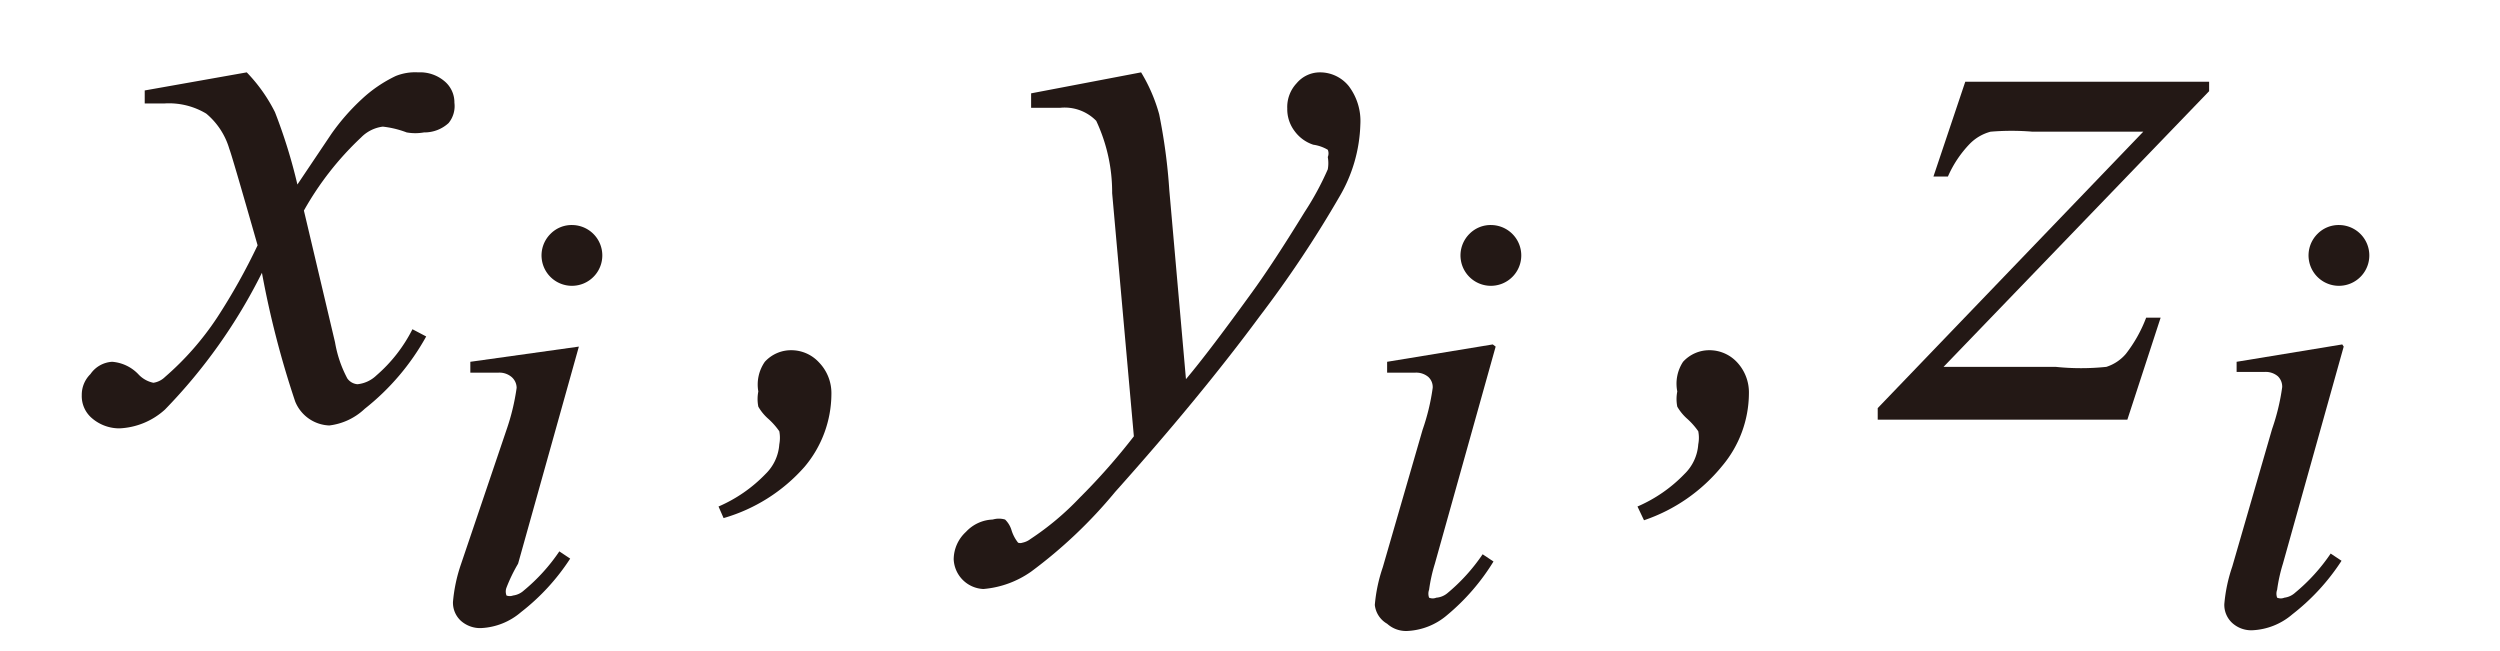
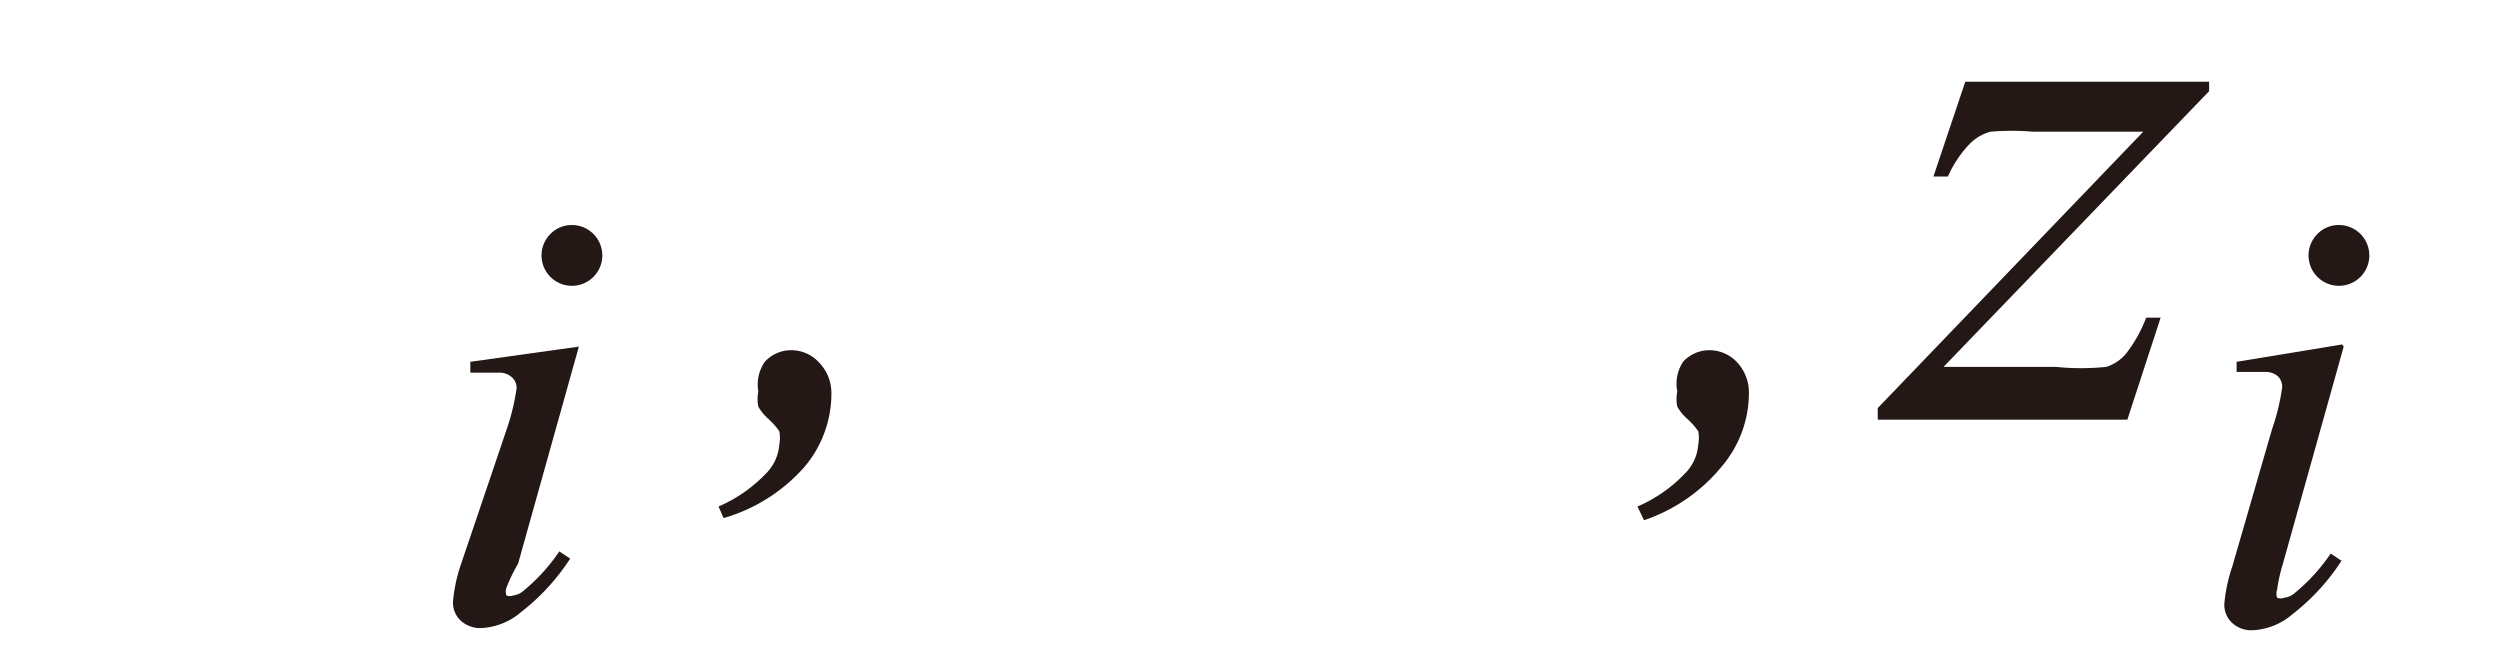
<svg xmlns="http://www.w3.org/2000/svg" id="レイヤー_1" data-name="レイヤー 1" viewBox="0 0 34.55 9">
  <defs>
    <style>.cls-1{fill:#231815;}</style>
  </defs>
  <title>tx04</title>
-   <path class="cls-1" d="M3.41,1a2.21,2.21,0,0,1,.39.55,7.34,7.34,0,0,1,.31,1l.47-.7A3,3,0,0,1,5,1.37a1.86,1.86,0,0,1,.47-.32A.72.72,0,0,1,5.78,1a.52.52,0,0,1,.36.12.38.38,0,0,1,.14.3.37.37,0,0,1-.08.28.49.49,0,0,1-.34.13.68.68,0,0,1-.24,0,1.33,1.33,0,0,0-.33-.08.51.51,0,0,0-.3.15A4.2,4.2,0,0,0,4.2,2.91l.43,1.82a1.64,1.64,0,0,0,.17.5.19.19,0,0,0,.14.08.44.44,0,0,0,.26-.12,2.08,2.08,0,0,0,.5-.64l.19.1a3.32,3.32,0,0,1-.85,1,.86.86,0,0,1-.49.23.53.53,0,0,1-.47-.33,12.89,12.89,0,0,1-.46-1.78A7.51,7.51,0,0,1,2.28,5.66a1,1,0,0,1-.63.26.58.58,0,0,1-.39-.15.4.4,0,0,1-.13-.31.4.4,0,0,1,.12-.29A.39.39,0,0,1,1.55,5a.56.56,0,0,1,.36.17.39.39,0,0,0,.21.12.29.29,0,0,0,.16-.08A4,4,0,0,0,3,4.39a8.54,8.54,0,0,0,.56-1Q3.2,2.13,3.17,2.06a1,1,0,0,0-.32-.49,1,1,0,0,0-.58-.14H2V1.25L3.41,1Z" />
-   <path class="cls-1" d="M15.77,1a2.28,2.28,0,0,1,.25.58,7.9,7.9,0,0,1,.14,1.05l.23,2.61q.32-.38.92-1.21.29-.4.72-1.1a4,4,0,0,0,.32-.59.49.49,0,0,0,0-.17.13.13,0,0,0,0-.1A.54.54,0,0,0,18.15,2a.52.52,0,0,1-.26-.19.5.5,0,0,1-.1-.31.48.48,0,0,1,.13-.35A.42.42,0,0,1,18.24,1a.51.51,0,0,1,.4.19.8.8,0,0,1,.16.53,2.08,2.08,0,0,1-.29,1,15.63,15.63,0,0,1-1.1,1.65q-.82,1.11-2,2.43A6.58,6.58,0,0,1,14.25,7.9a1.34,1.34,0,0,1-.66.24.43.43,0,0,1-.41-.41.52.52,0,0,1,.17-.38.53.53,0,0,1,.37-.17.3.3,0,0,1,.17,0,.34.34,0,0,1,.09.15.53.53,0,0,0,.09.17.09.09,0,0,0,.06,0,.27.27,0,0,0,.11-.05,3.87,3.87,0,0,0,.68-.57,8.81,8.81,0,0,0,.75-.85l-.3-3.36a2.33,2.33,0,0,0-.22-1,.61.61,0,0,0-.5-.18l-.4,0,0-.2L15.77,1Z" />
  <path class="cls-1" d="M27.16,1.13h3.37v.13L26.86,5.07h1.55a3.39,3.39,0,0,0,.7,0,.59.59,0,0,0,.27-.18,1.92,1.92,0,0,0,.28-.5h.2L29.4,5.8H25.95V5.64l3.67-3.82H28.09a3.49,3.49,0,0,0-.58,0,.63.63,0,0,0-.29.17,1.54,1.54,0,0,0-.3.45h-.2l.45-1.34Z" />
  <path class="cls-1" d="M7.91,3.11a.42.42,0,1,1-.3.12.41.41,0,0,1,.3-.12ZM8,4.79l-.84,3A2.23,2.23,0,0,0,7,8.12a.15.15,0,0,0,0,.11.13.13,0,0,0,.09,0,.27.27,0,0,0,.15-.07,2.54,2.54,0,0,0,.49-.54l.15.1a3,3,0,0,1-.68.74.91.91,0,0,1-.55.22.4.4,0,0,1-.28-.1.34.34,0,0,1-.11-.26,2.17,2.17,0,0,1,.11-.52L7,5.94a3.06,3.06,0,0,0,.14-.58.2.2,0,0,0-.07-.15.26.26,0,0,0-.18-.06l-.39,0V5L8,4.79Z" />
-   <path class="cls-1" d="M20.61,3.11a.42.42,0,1,1-.3.12.41.41,0,0,1,.3-.12Zm.06,1.68-.84,3a2.23,2.23,0,0,0-.08.36.16.16,0,0,0,0,.11.13.13,0,0,0,.1,0A.27.27,0,0,0,20,8.2a2.56,2.56,0,0,0,.49-.54l.15.1A3,3,0,0,1,20,8.5a.91.91,0,0,1-.55.22.39.39,0,0,1-.28-.1A.34.34,0,0,1,19,8.36a2.17,2.17,0,0,1,.11-.52l.55-1.9a3,3,0,0,0,.14-.58.19.19,0,0,0-.06-.15.26.26,0,0,0-.18-.06l-.39,0V5l1.46-.24Z" />
  <path class="cls-1" d="M32.33,3.11a.42.42,0,1,1-.3.12.41.41,0,0,1,.3-.12Zm.06,1.68-.84,3a2.23,2.23,0,0,0-.08.36.16.16,0,0,0,0,.11.13.13,0,0,0,.1,0,.27.27,0,0,0,.15-.07,2.55,2.55,0,0,0,.49-.54l.15.1a3,3,0,0,1-.68.74.91.91,0,0,1-.55.22.39.39,0,0,1-.28-.1.34.34,0,0,1-.11-.26,2.17,2.17,0,0,1,.11-.52l.55-1.9a3,3,0,0,0,.14-.58.2.2,0,0,0-.06-.15.26.26,0,0,0-.18-.06l-.39,0V5l1.46-.24Z" />
  <path class="cls-1" d="M9.93,7a2,2,0,0,0,.65-.45.63.63,0,0,0,.19-.41.48.48,0,0,0,0-.18,1,1,0,0,0-.15-.17.66.66,0,0,1-.14-.17.54.54,0,0,1,0-.21A.55.55,0,0,1,10.57,5a.49.49,0,0,1,.37-.16.52.52,0,0,1,.38.17.61.61,0,0,1,.17.44,1.57,1.57,0,0,1-.37,1A2.36,2.36,0,0,1,10,7.16L9.93,7Z" />
  <path class="cls-1" d="M22.63,7a2,2,0,0,0,.65-.45.63.63,0,0,0,.19-.41.47.47,0,0,0,0-.18,1,1,0,0,0-.15-.17.67.67,0,0,1-.14-.17.54.54,0,0,1,0-.21A.55.55,0,0,1,23.26,5a.49.49,0,0,1,.37-.16A.52.52,0,0,1,24,5a.61.61,0,0,1,.17.44,1.57,1.57,0,0,1-.37,1,2.37,2.37,0,0,1-1.08.75L22.63,7Z" />
</svg>